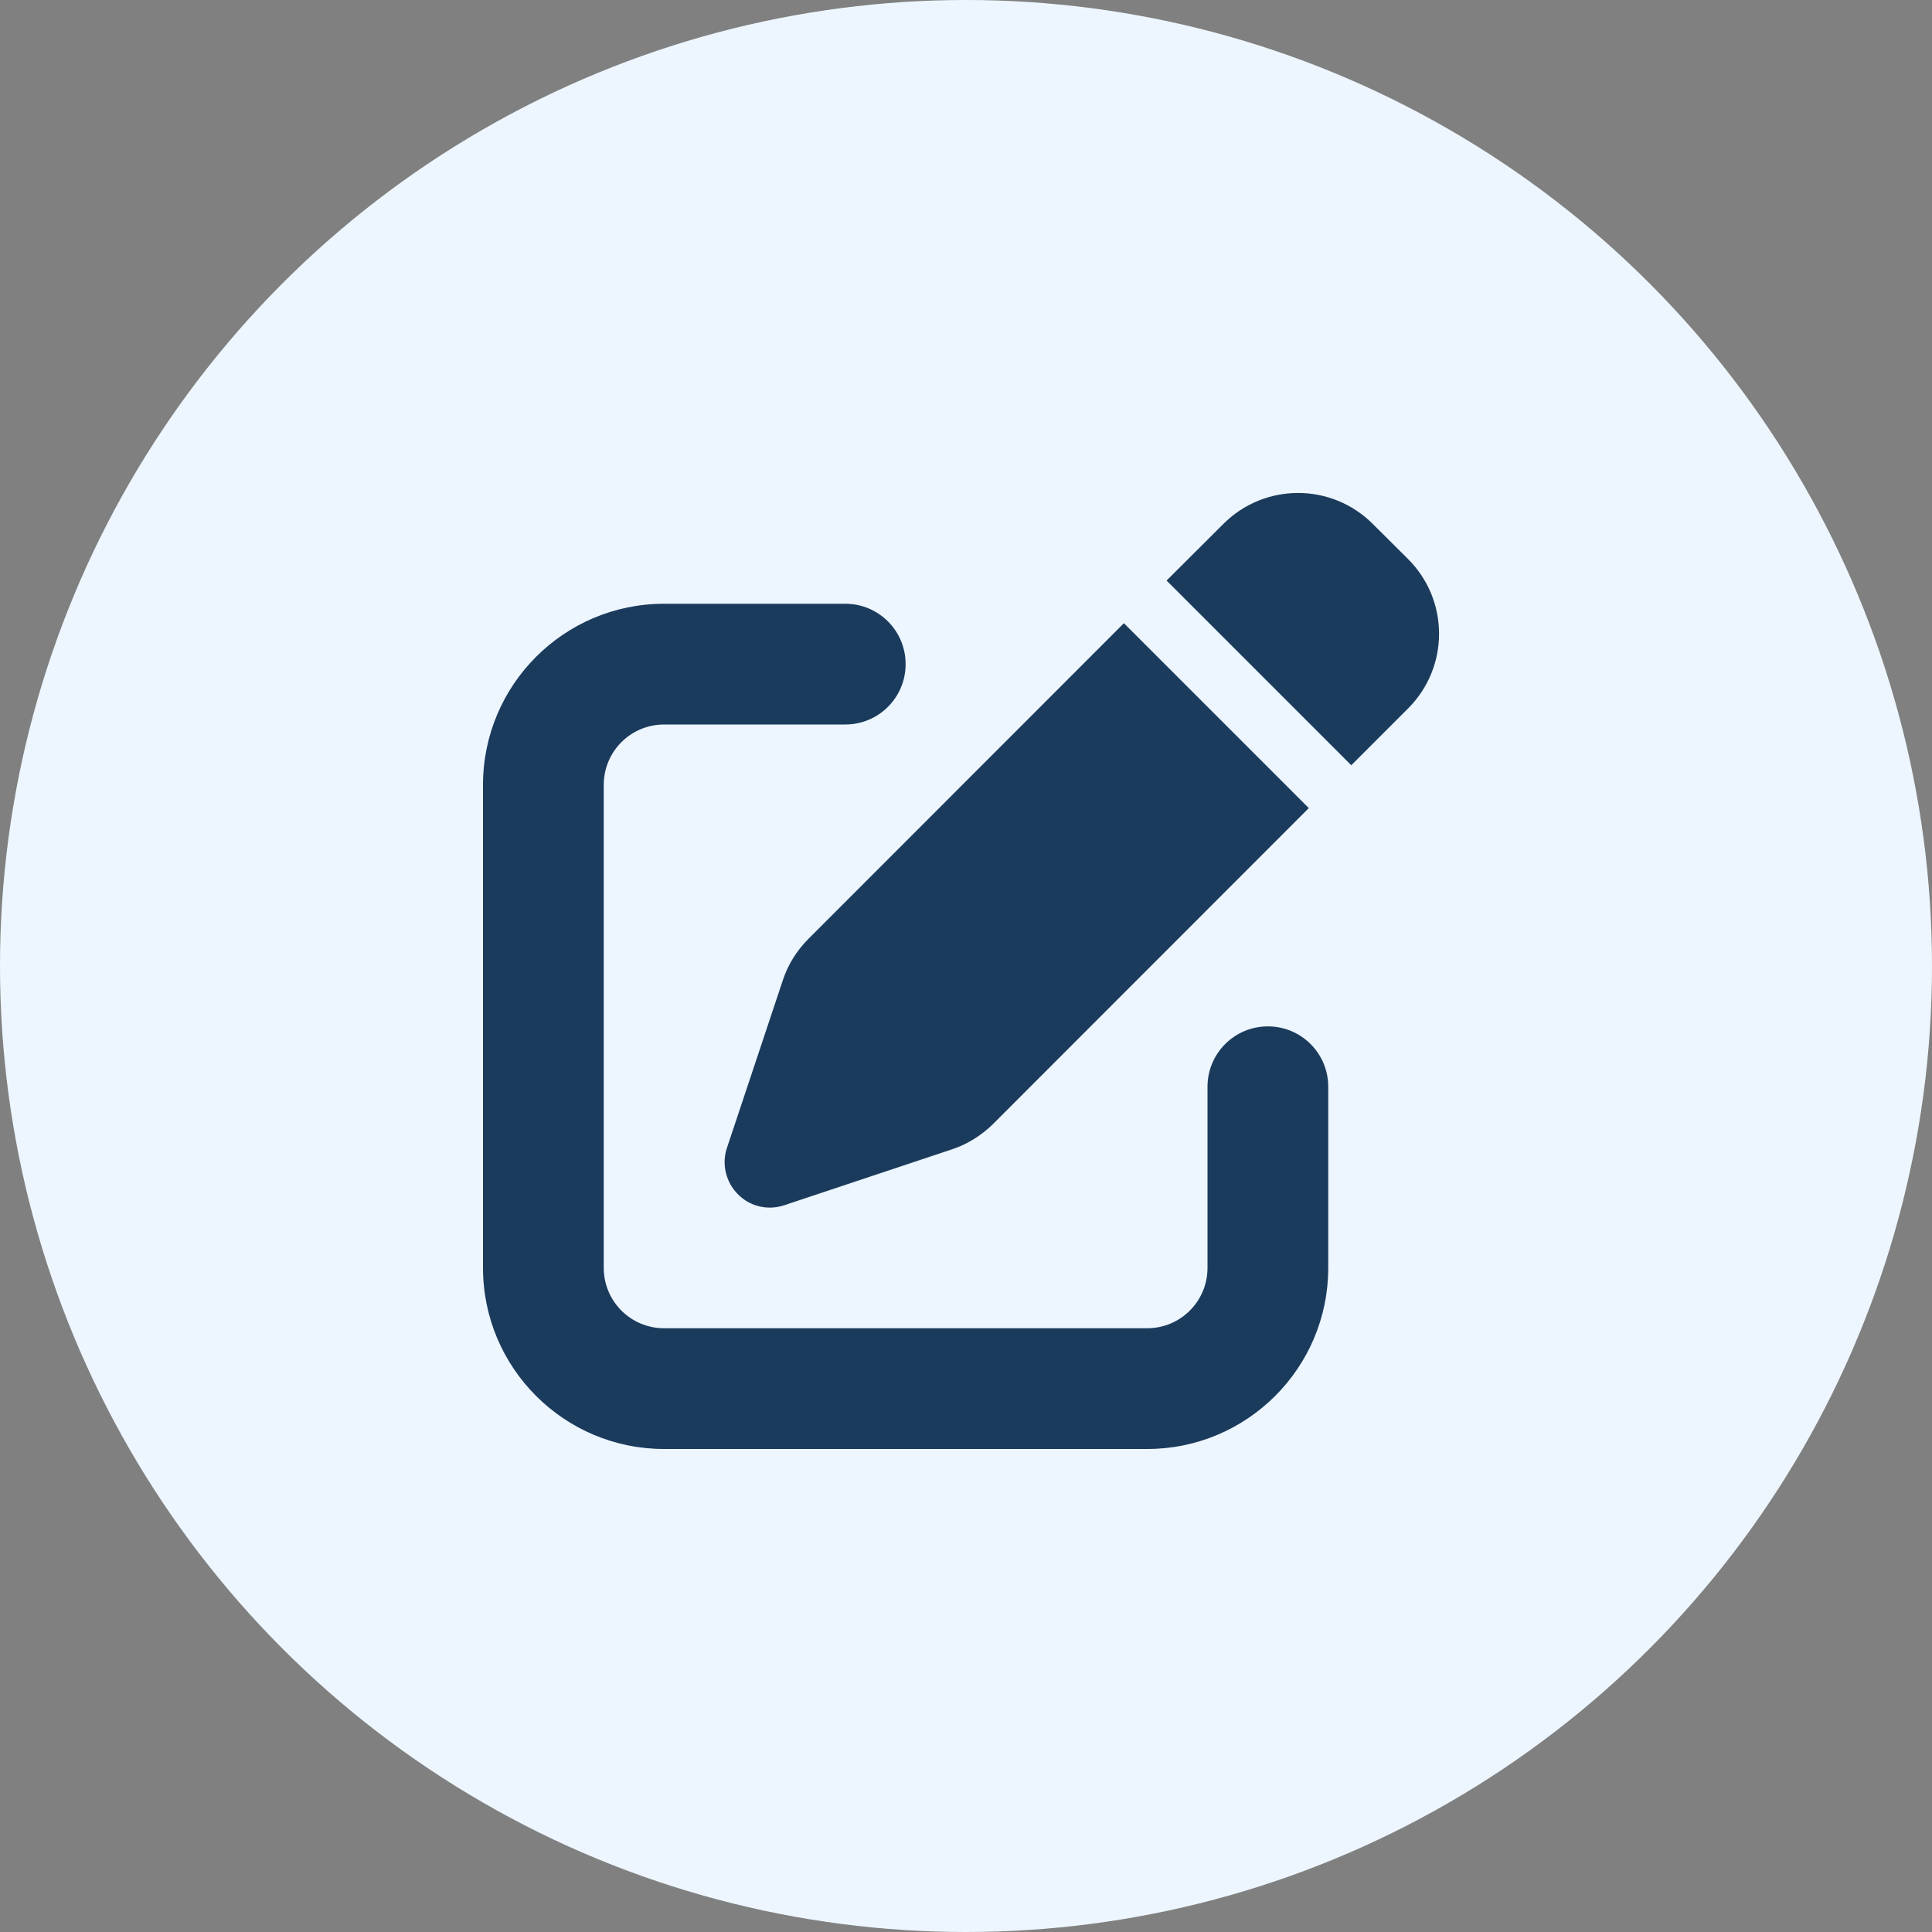
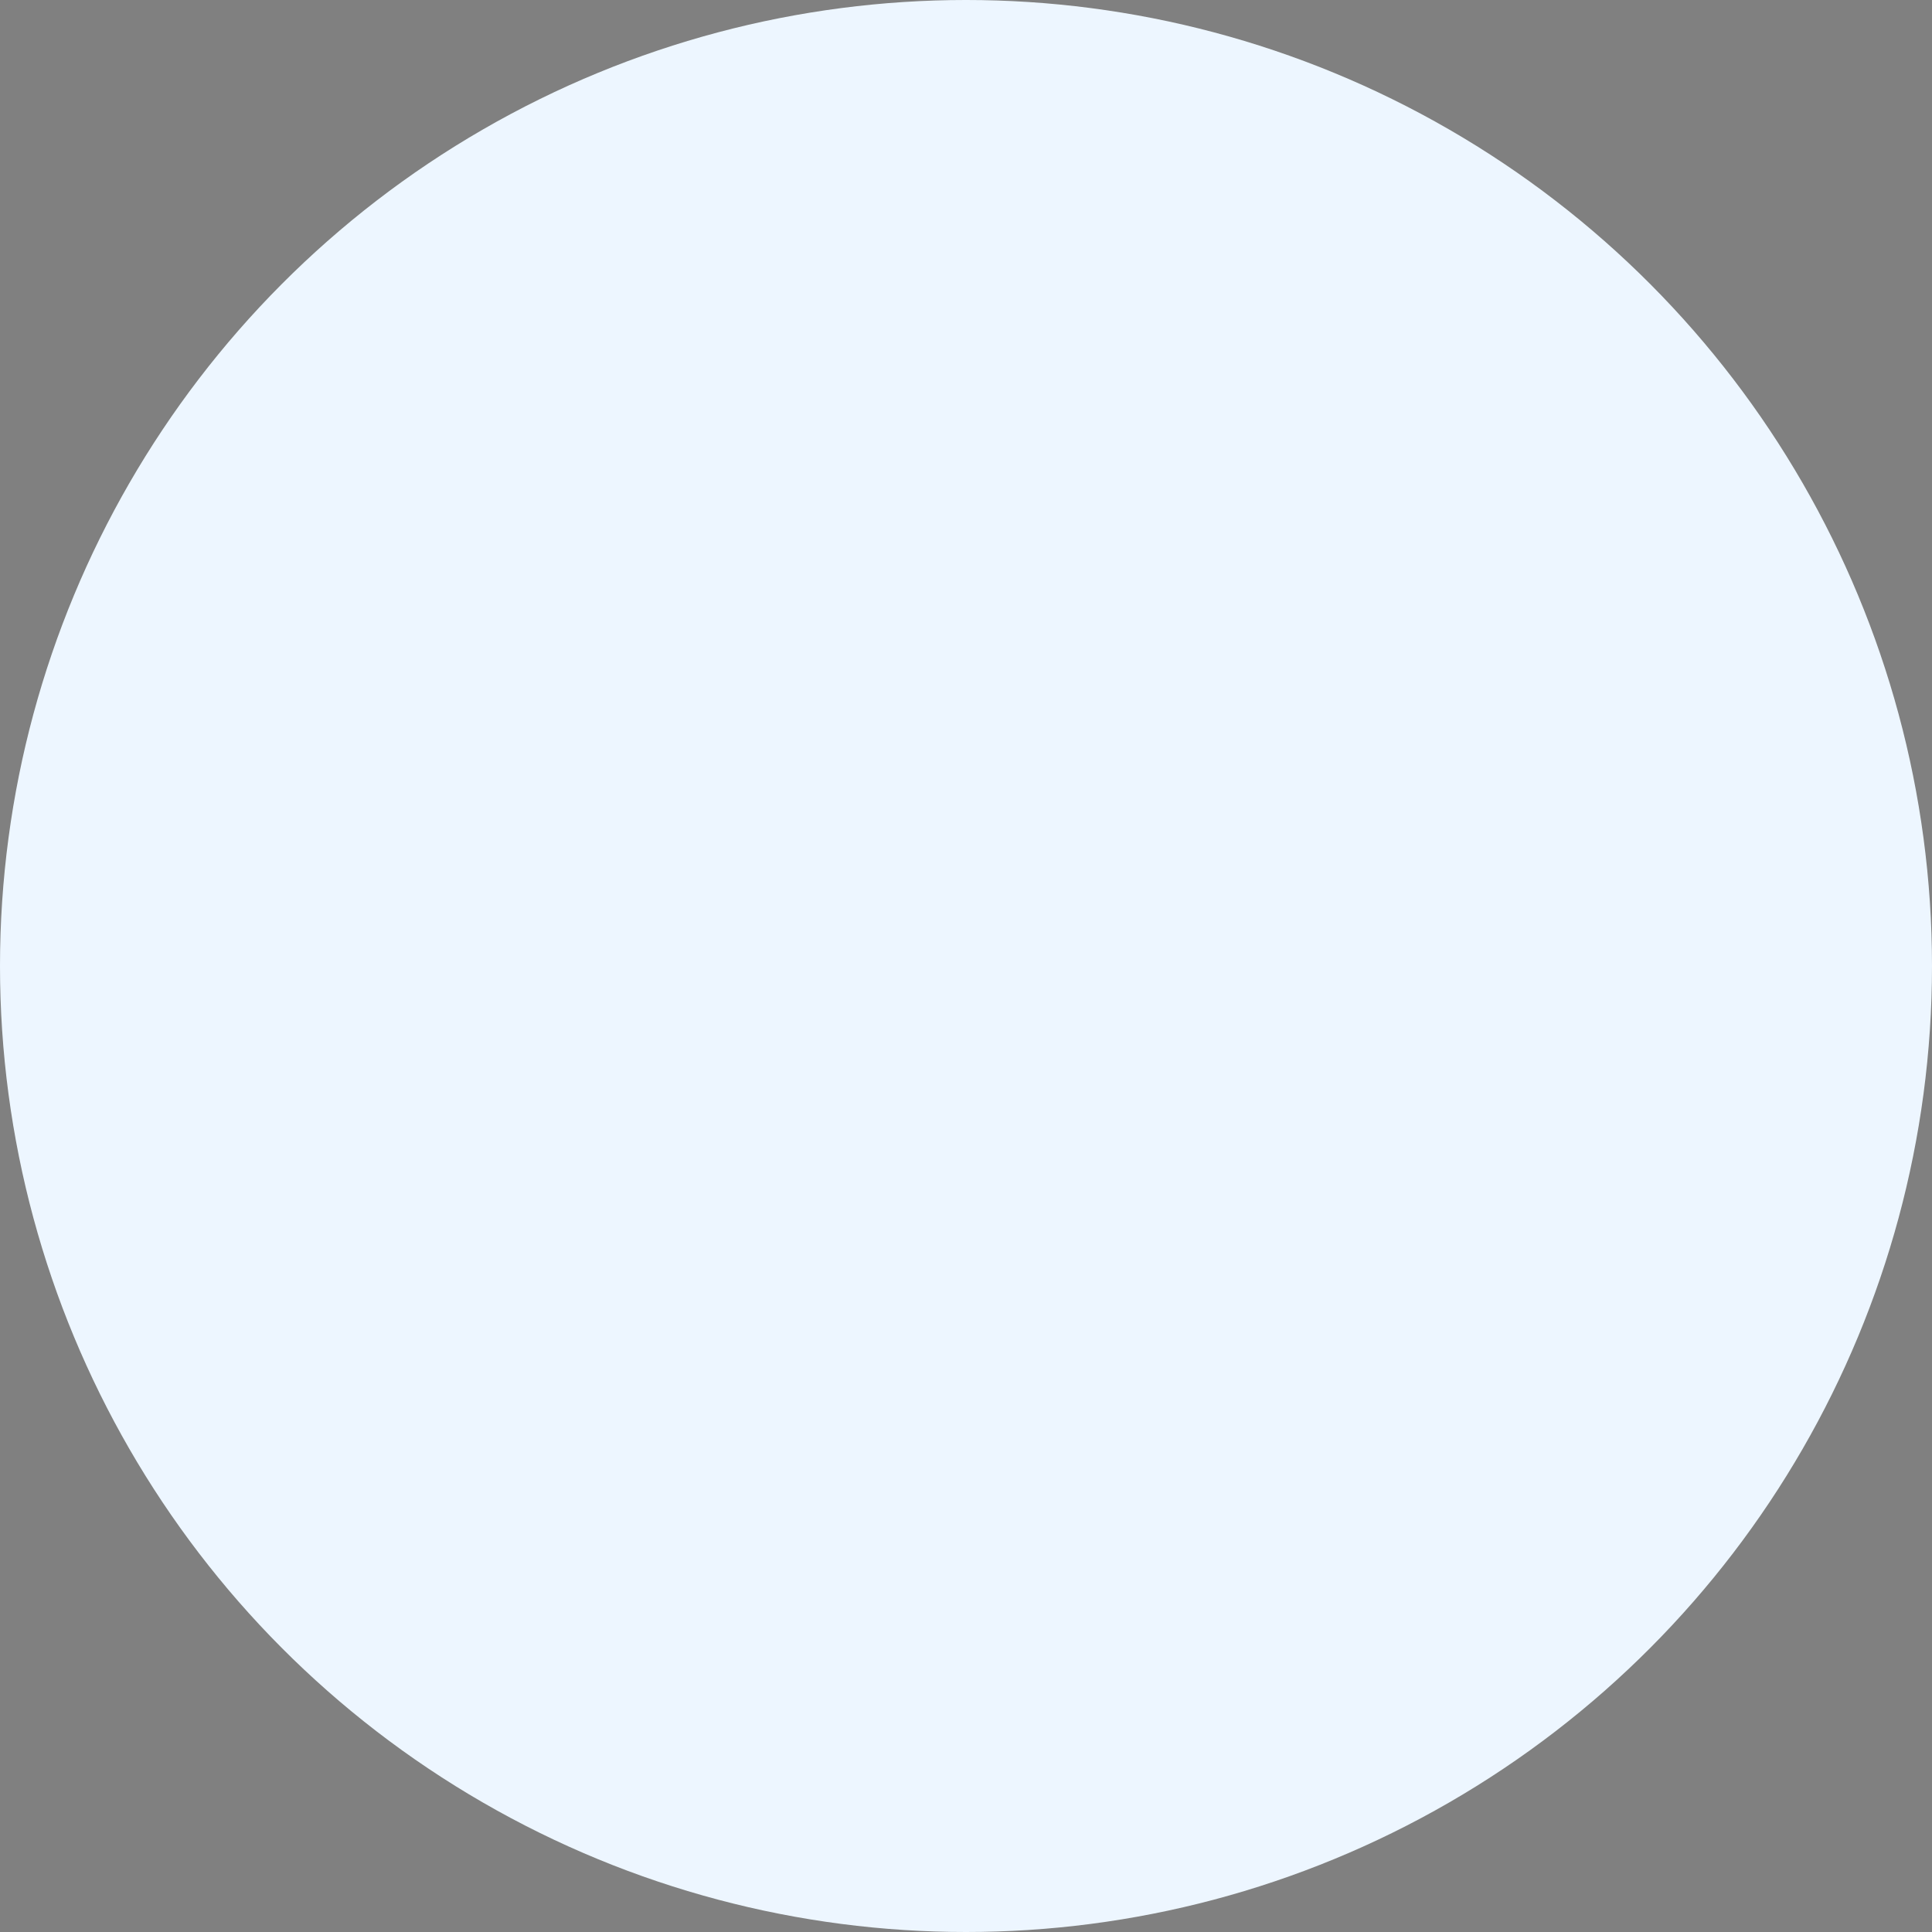
<svg xmlns="http://www.w3.org/2000/svg" width="64" height="64" viewBox="0 0 64 64" fill="none">
  <rect x="0" y="0" width="64" height="64" fill="#808080" stroke="none" />
  <circle cx="32" cy="32" r="32" fill="#EDF6FF" />
  <g clip-path="url(#clip0_1_8)">
-     <path d="M45.475 17.356C44.106 15.988 41.894 15.988 40.525 17.356L38.644 19.231L44.763 25.35L46.644 23.469C48.013 22.1 48.013 19.887 46.644 18.519L45.475 17.356ZM26.775 31.106C26.394 31.488 26.1 31.956 25.931 32.475L24.081 38.025C23.9 38.562 24.044 39.156 24.444 39.562C24.844 39.969 25.438 40.106 25.981 39.925L31.531 38.075C32.044 37.906 32.513 37.612 32.9 37.231L43.356 26.769L37.231 20.644L26.775 31.106ZM22 20C18.688 20 16 22.688 16 26V42C16 45.312 18.688 48 22 48H38C41.312 48 44 45.312 44 42V36C44 34.894 43.106 34 42 34C40.894 34 40 34.894 40 36V42C40 43.106 39.106 44 38 44H22C20.894 44 20 43.106 20 42V26C20 24.894 20.894 24 22 24H28C29.106 24 30 23.106 30 22C30 20.894 29.106 20 28 20H22Z" fill="#1B3B5D" />
+     <path d="M45.475 17.356C44.106 15.988 41.894 15.988 40.525 17.356L38.644 19.231L44.763 25.35L46.644 23.469C48.013 22.1 48.013 19.887 46.644 18.519L45.475 17.356ZM26.775 31.106C26.394 31.488 26.1 31.956 25.931 32.475L24.081 38.025C23.9 38.562 24.044 39.156 24.444 39.562L31.531 38.075C32.044 37.906 32.513 37.612 32.9 37.231L43.356 26.769L37.231 20.644L26.775 31.106ZM22 20C18.688 20 16 22.688 16 26V42C16 45.312 18.688 48 22 48H38C41.312 48 44 45.312 44 42V36C44 34.894 43.106 34 42 34C40.894 34 40 34.894 40 36V42C40 43.106 39.106 44 38 44H22C20.894 44 20 43.106 20 42V26C20 24.894 20.894 24 22 24H28C29.106 24 30 23.106 30 22C30 20.894 29.106 20 28 20H22Z" fill="#1B3B5D" />
  </g>
  <defs>
    <clipPath id="clip0_1_8">
-       <rect width="32" height="32" fill="white" transform="translate(16 16)" />
-     </clipPath>
+       </clipPath>
  </defs>
</svg>